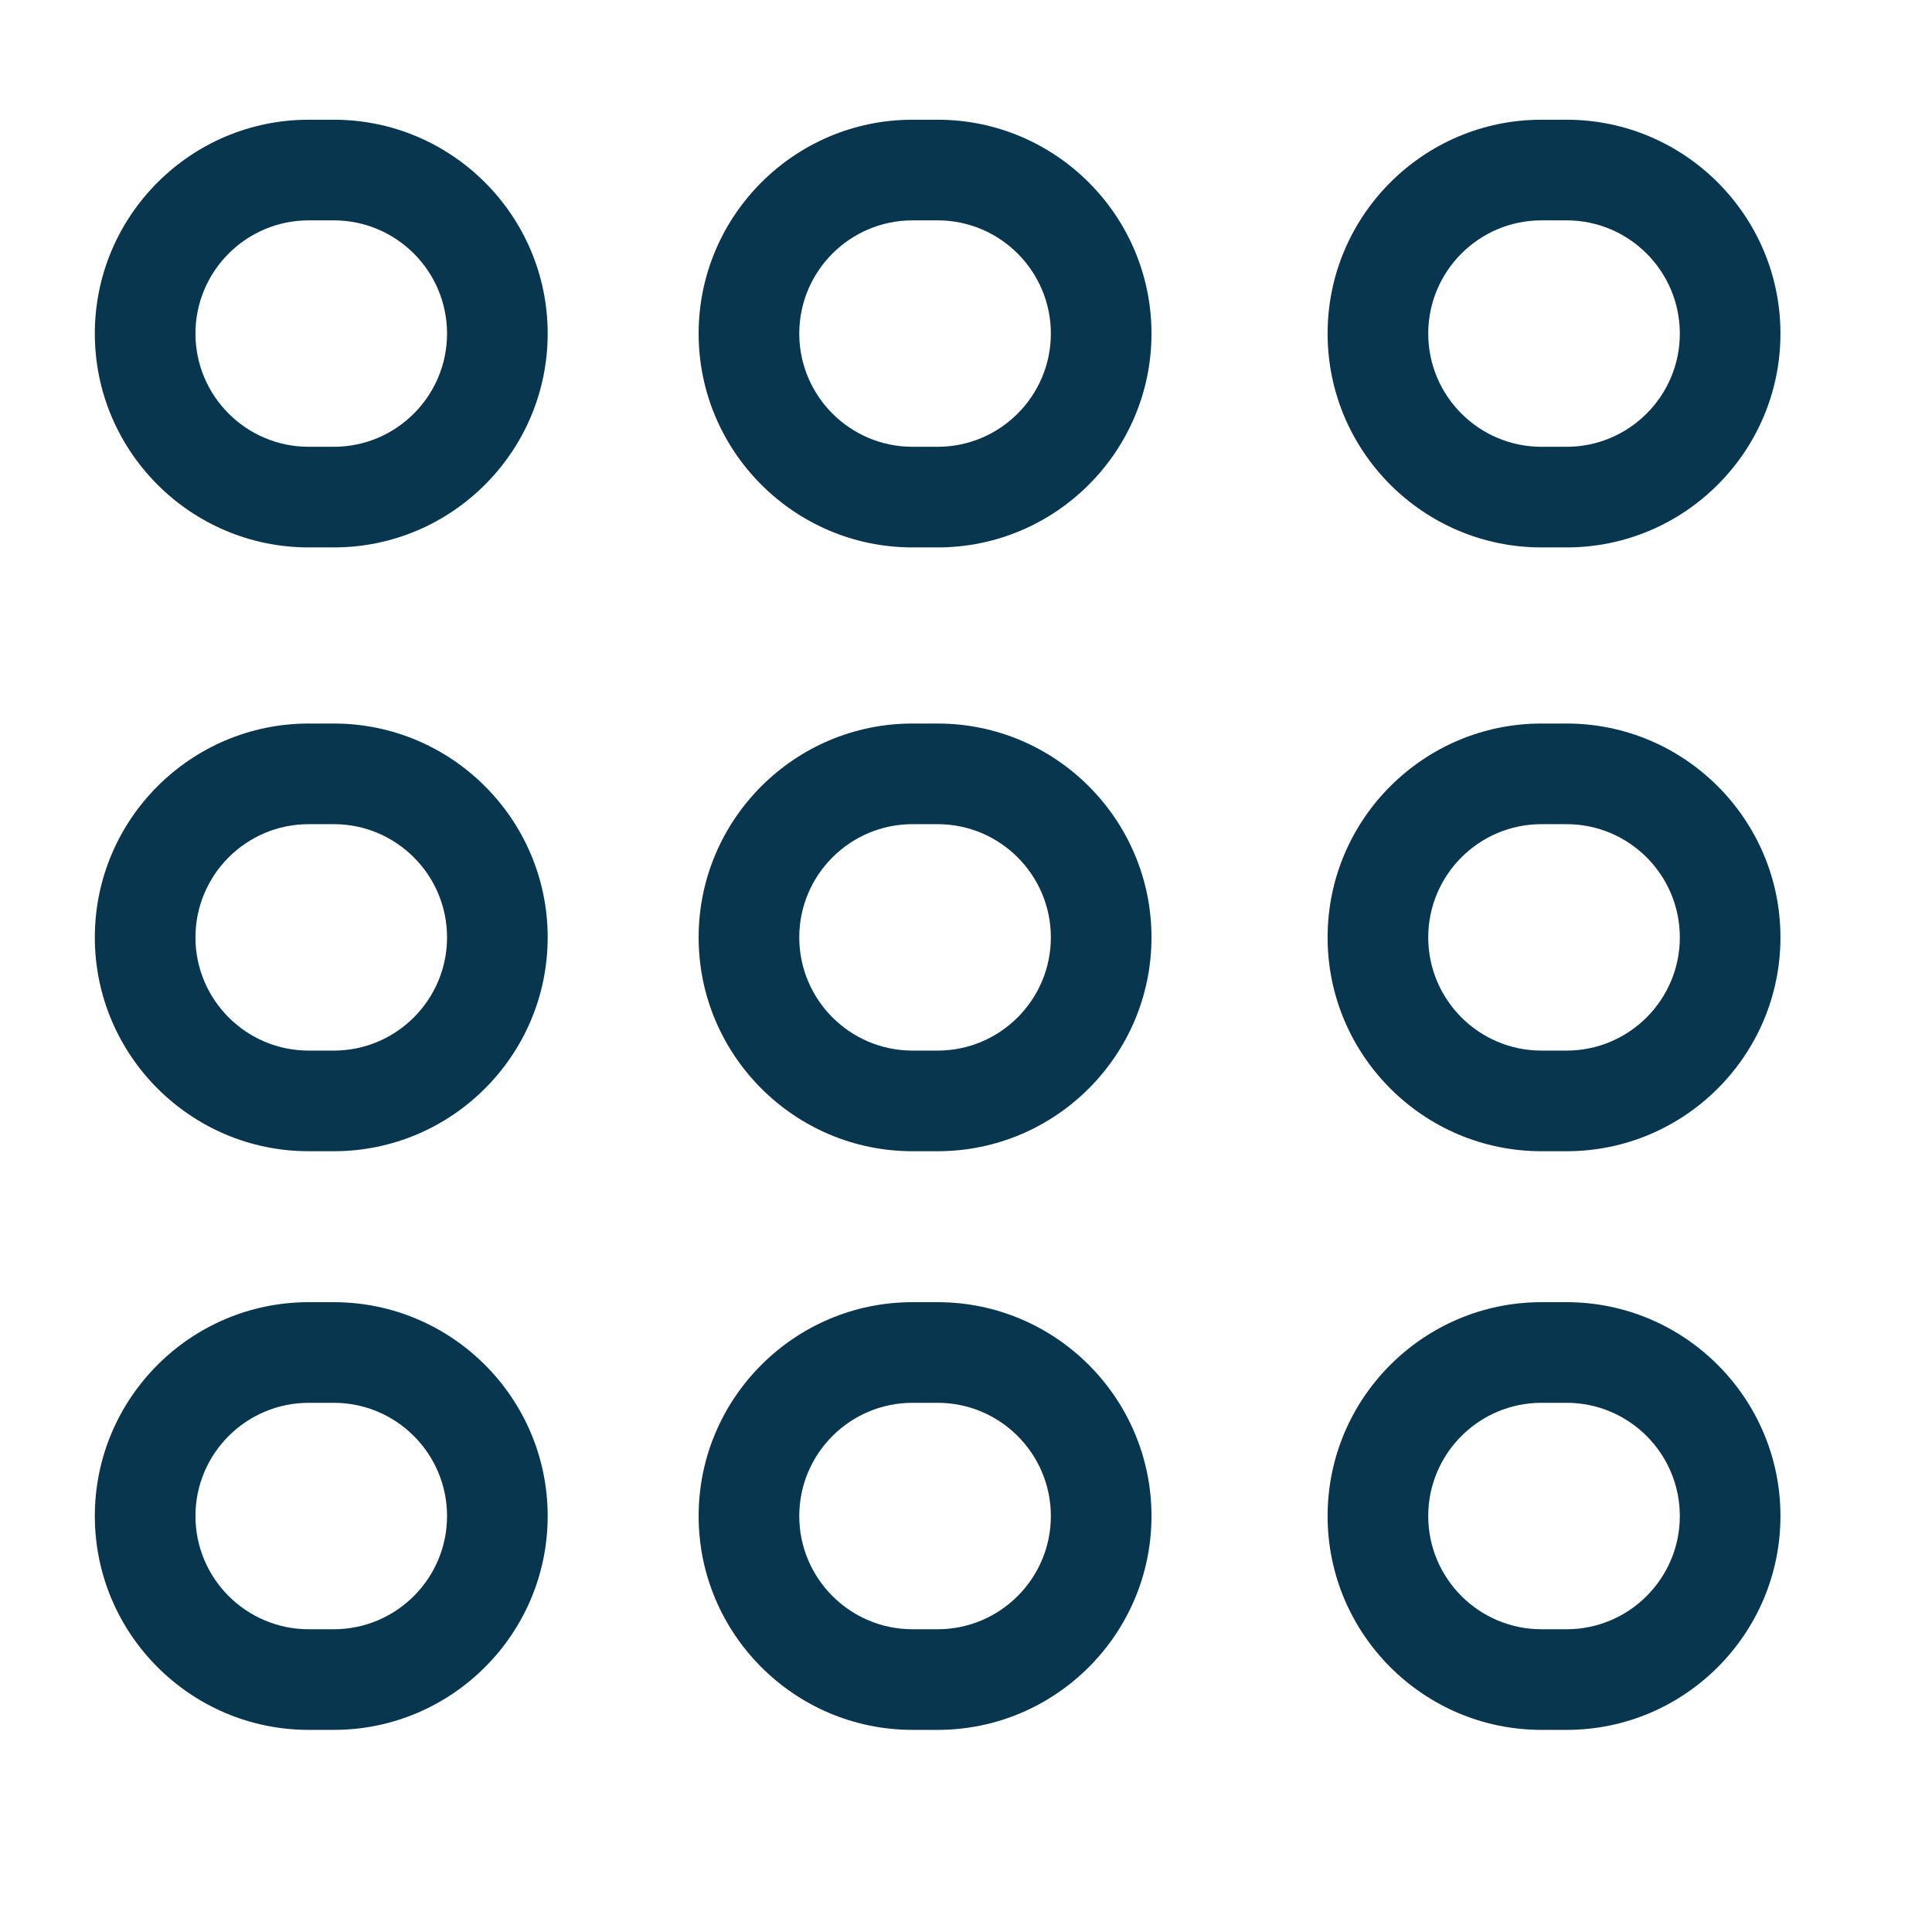
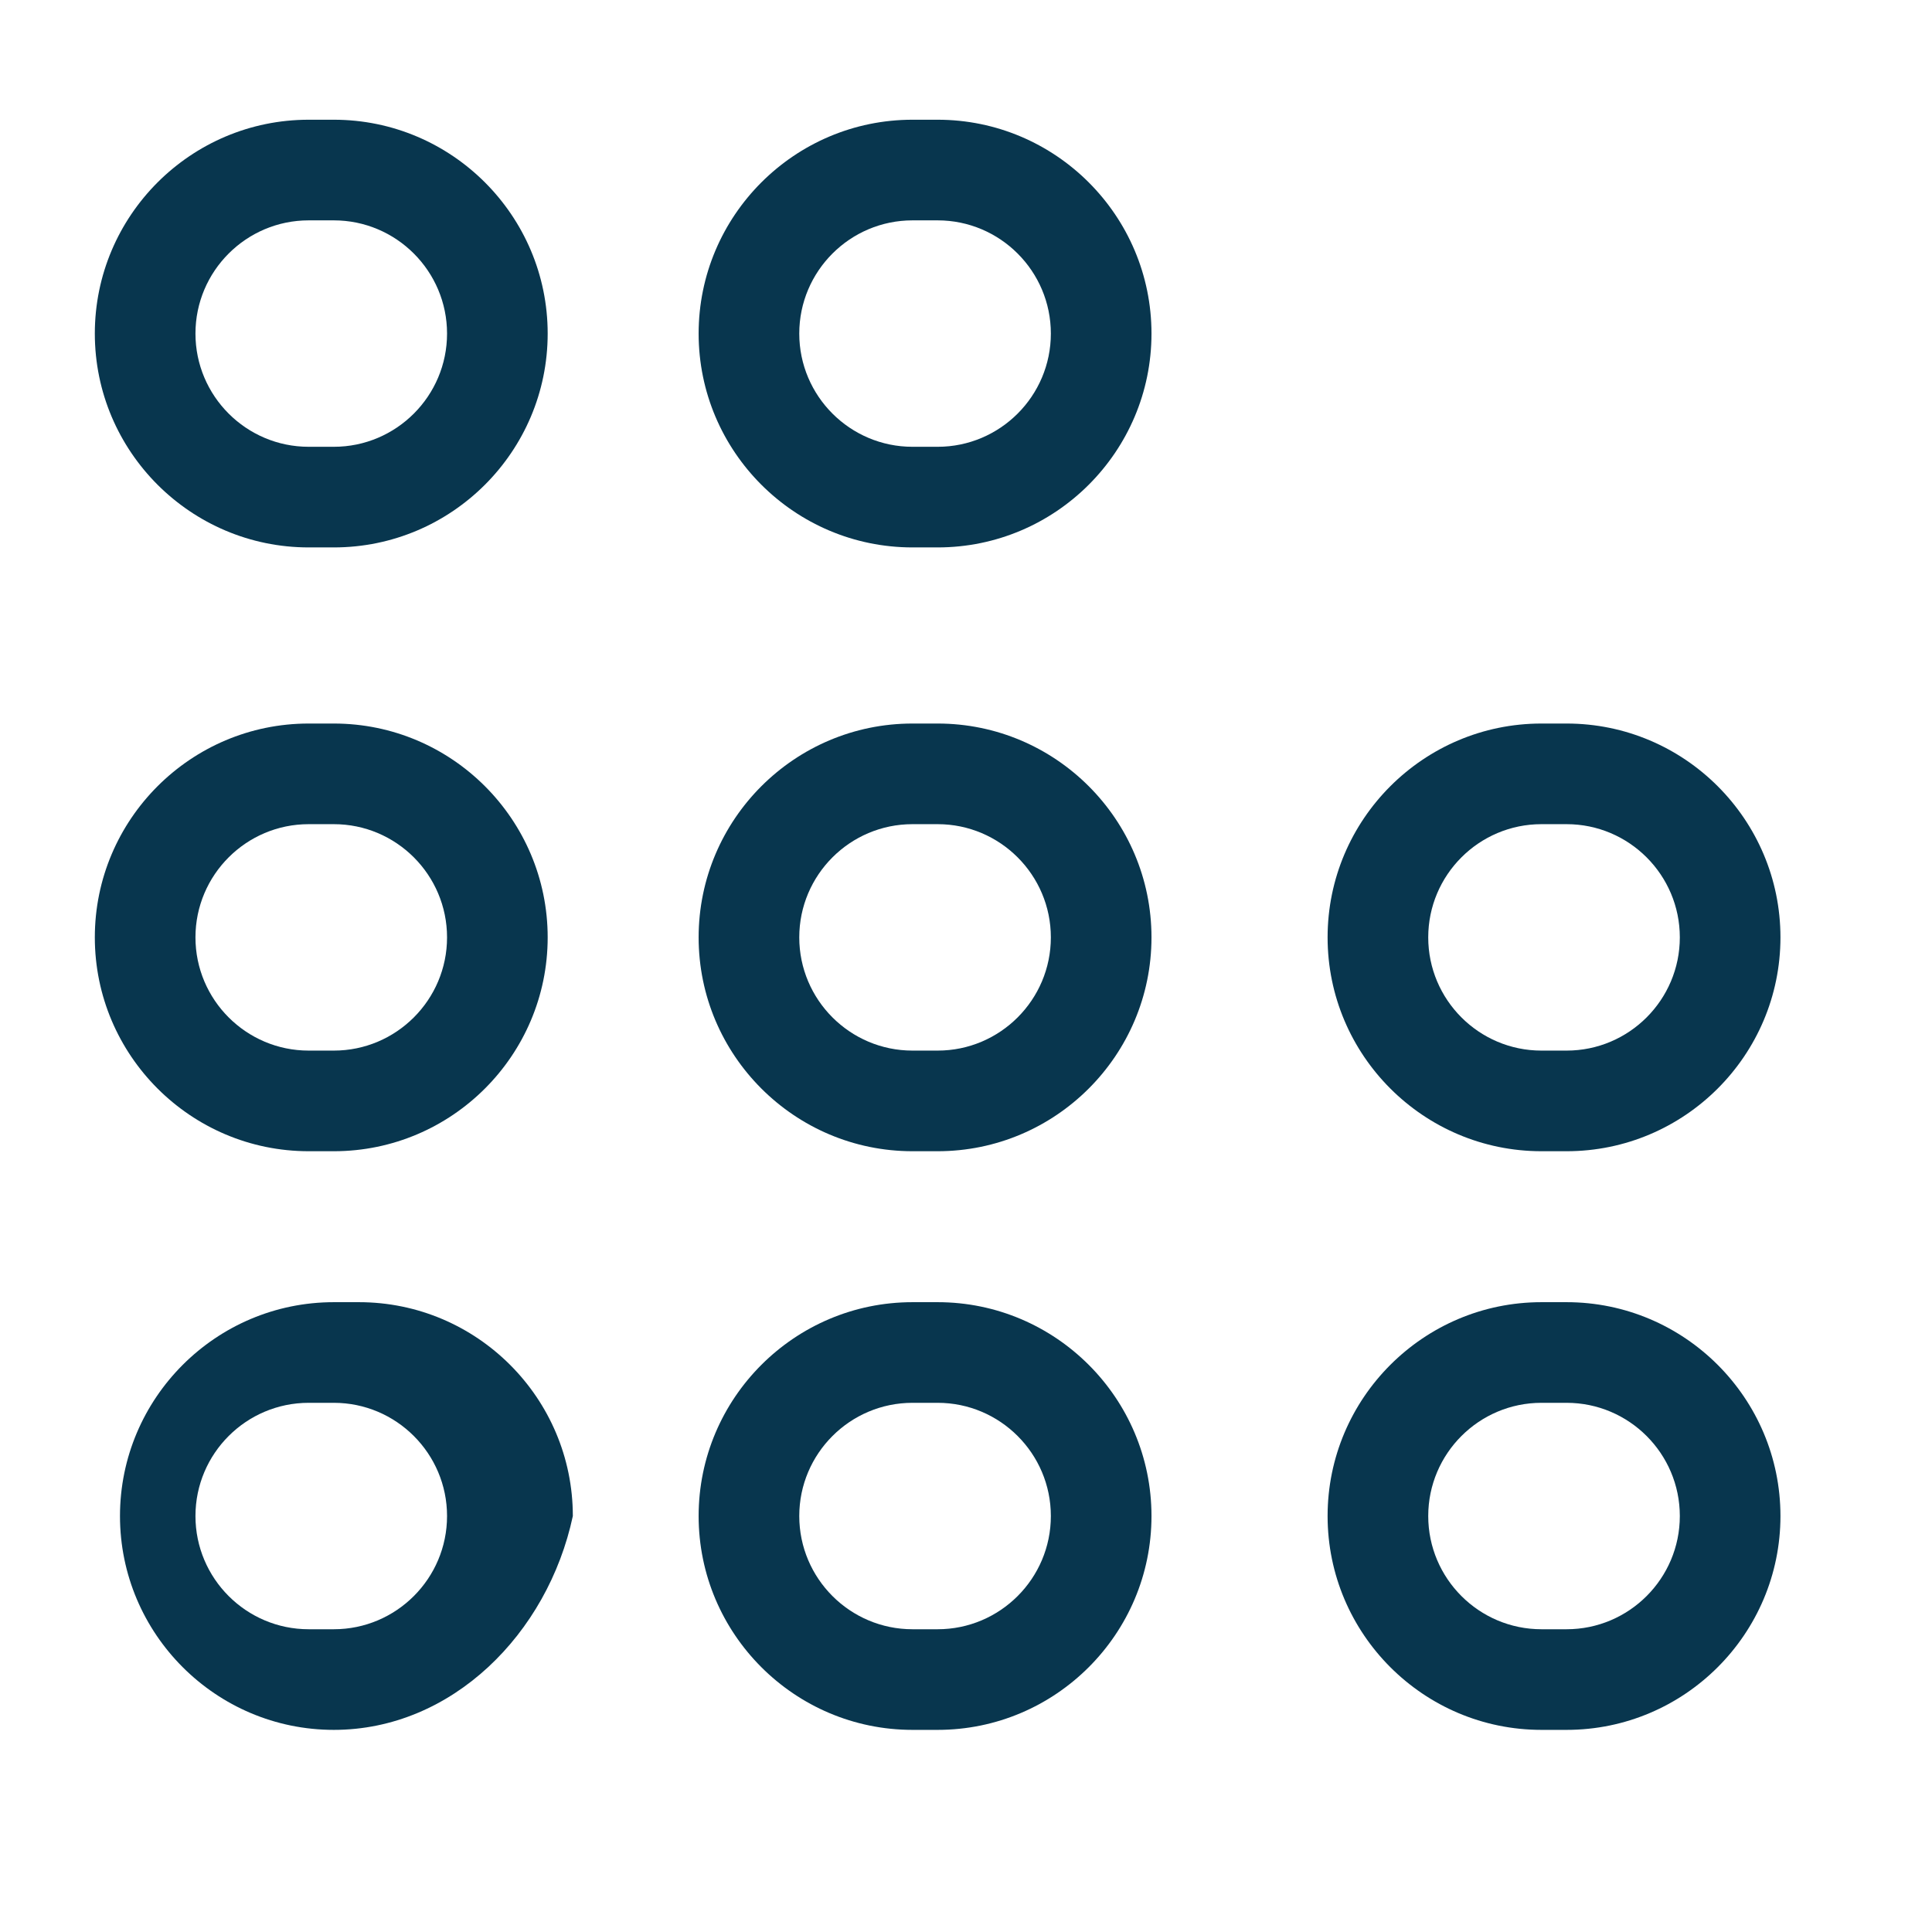
<svg xmlns="http://www.w3.org/2000/svg" t="1726155302098" class="icon" viewBox="0 0 1024 1024" version="1.1" p-id="3730" width="64" height="64">
  <path d="M176.938 290.144l-13.335 0c-62.492 0-113.344-50.851-113.344-113.344 0-62.493 50.851-113.344 113.344-113.344l13.335 0c62.492 0 113.344 50.851 113.344 113.344C290.282 239.293 239.431 290.144 176.938 290.144zM163.603 116.795c-33.089 0-60.006 26.916-60.006 60.006 0 33.089 26.917 60.006 60.006 60.006l13.335 0c33.089 0 60.006-26.916 60.006-60.006 0-33.09-26.916-60.006-60.006-60.006L163.603 116.795z" fill="#08364E" p-id="3731" />
-   <path d="M176.938 916.871l-13.335 0c-62.492 0-113.344-50.851-113.344-113.343 0-62.493 50.851-113.345 113.344-113.345l13.335 0c62.492 0 113.344 50.851 113.344 113.345C290.282 866.019 239.431 916.871 176.938 916.871zM163.603 743.521c-33.089 0-60.006 26.917-60.006 60.007 0 33.089 26.917 60.006 60.006 60.006l13.335 0c33.089 0 60.006-26.917 60.006-60.006 0-33.09-26.916-60.007-60.006-60.007L163.603 743.521z" fill="#08364E" p-id="3732" />
+   <path d="M176.938 916.871c-62.492 0-113.344-50.851-113.344-113.343 0-62.493 50.851-113.345 113.344-113.345l13.335 0c62.492 0 113.344 50.851 113.344 113.345C290.282 866.019 239.431 916.871 176.938 916.871zM163.603 743.521c-33.089 0-60.006 26.917-60.006 60.007 0 33.089 26.917 60.006 60.006 60.006l13.335 0c33.089 0 60.006-26.917 60.006-60.006 0-33.09-26.916-60.007-60.006-60.007L163.603 743.521z" fill="#08364E" p-id="3732" />
  <path d="M176.938 610.175l-13.335 0c-62.492 0-113.344-50.851-113.344-113.343 0-62.493 50.851-113.344 113.344-113.344l13.335 0c62.492 0 113.344 50.851 113.344 113.344C290.282 559.323 239.431 610.175 176.938 610.175zM163.603 436.825c-33.089 0-60.006 26.917-60.006 60.006s26.917 60.006 60.006 60.006l13.335 0c33.089 0 60.006-26.917 60.006-60.006s-26.916-60.006-60.006-60.006L163.603 436.825z" fill="#08364E" p-id="3733" />
  <path d="M496.968 290.144l-13.335 0c-62.492 0-113.344-50.851-113.344-113.344 0-62.493 50.851-113.344 113.344-113.344l13.335 0c62.492 0 113.344 50.851 113.344 113.344C610.313 239.293 559.461 290.144 496.968 290.144zM483.633 116.795c-33.089 0-60.006 26.916-60.006 60.006 0 33.089 26.916 60.006 60.006 60.006l13.335 0c33.09 0 60.006-26.916 60.006-60.006 0-33.09-26.916-60.006-60.006-60.006L483.633 116.795z" fill="#08364E" p-id="3734" />
  <path d="M496.968 916.871l-13.335 0c-62.492 0-113.344-50.851-113.344-113.343 0-62.493 50.851-113.345 113.344-113.345l13.335 0c62.492 0 113.344 50.851 113.344 113.345C610.313 866.019 559.461 916.871 496.968 916.871zM483.633 743.521c-33.089 0-60.006 26.917-60.006 60.007 0 33.089 26.916 60.006 60.006 60.006l13.335 0c33.09 0 60.006-26.917 60.006-60.006 0-33.09-26.916-60.007-60.006-60.007L483.633 743.521z" fill="#08364E" p-id="3735" />
  <path d="M496.968 610.175l-13.335 0c-62.492 0-113.344-50.851-113.344-113.343 0-62.493 50.851-113.344 113.344-113.344l13.335 0c62.492 0 113.344 50.851 113.344 113.344C610.313 559.323 559.461 610.175 496.968 610.175zM483.633 436.825c-33.089 0-60.006 26.917-60.006 60.006s26.916 60.006 60.006 60.006l13.335 0c33.09 0 60.006-26.917 60.006-60.006s-26.916-60.006-60.006-60.006L483.633 436.825z" fill="#08364E" p-id="3736" />
-   <path d="M830.334 290.144l-13.334 0c-62.493 0-113.345-50.851-113.345-113.344 0-62.493 50.851-113.344 113.345-113.344l13.334 0c62.492 0 113.344 50.851 113.344 113.344C943.678 239.293 892.826 290.144 830.334 290.144zM817 116.795c-33.09 0-60.007 26.916-60.007 60.006 0 33.089 26.917 60.006 60.007 60.006l13.334 0c33.089 0 60.007-26.916 60.007-60.006 0-33.09-26.918-60.006-60.007-60.006L817 116.795z" fill="#08364E" p-id="3737" />
  <path d="M830.334 916.871l-13.334 0c-62.493 0-113.345-50.851-113.345-113.343 0-62.493 50.851-113.345 113.345-113.345l13.334 0c62.492 0 113.344 50.851 113.344 113.345C943.678 866.019 892.826 916.871 830.334 916.871zM817 743.521c-33.09 0-60.007 26.917-60.007 60.007 0 33.089 26.917 60.006 60.007 60.006l13.334 0c33.089 0 60.007-26.917 60.007-60.006 0-33.09-26.918-60.007-60.007-60.007L817 743.521z" fill="#08364E" p-id="3738" />
  <path d="M830.334 610.175l-13.334 0c-62.493 0-113.345-50.851-113.345-113.343 0-62.493 50.851-113.344 113.345-113.344l13.334 0c62.492 0 113.344 50.851 113.344 113.344C943.678 559.323 892.826 610.175 830.334 610.175zM817 436.825c-33.09 0-60.007 26.917-60.007 60.006s26.917 60.006 60.007 60.006l13.334 0c33.089 0 60.007-26.917 60.007-60.006s-26.918-60.006-60.007-60.006L817 436.825z" fill="#08364E" p-id="3739" />
</svg>